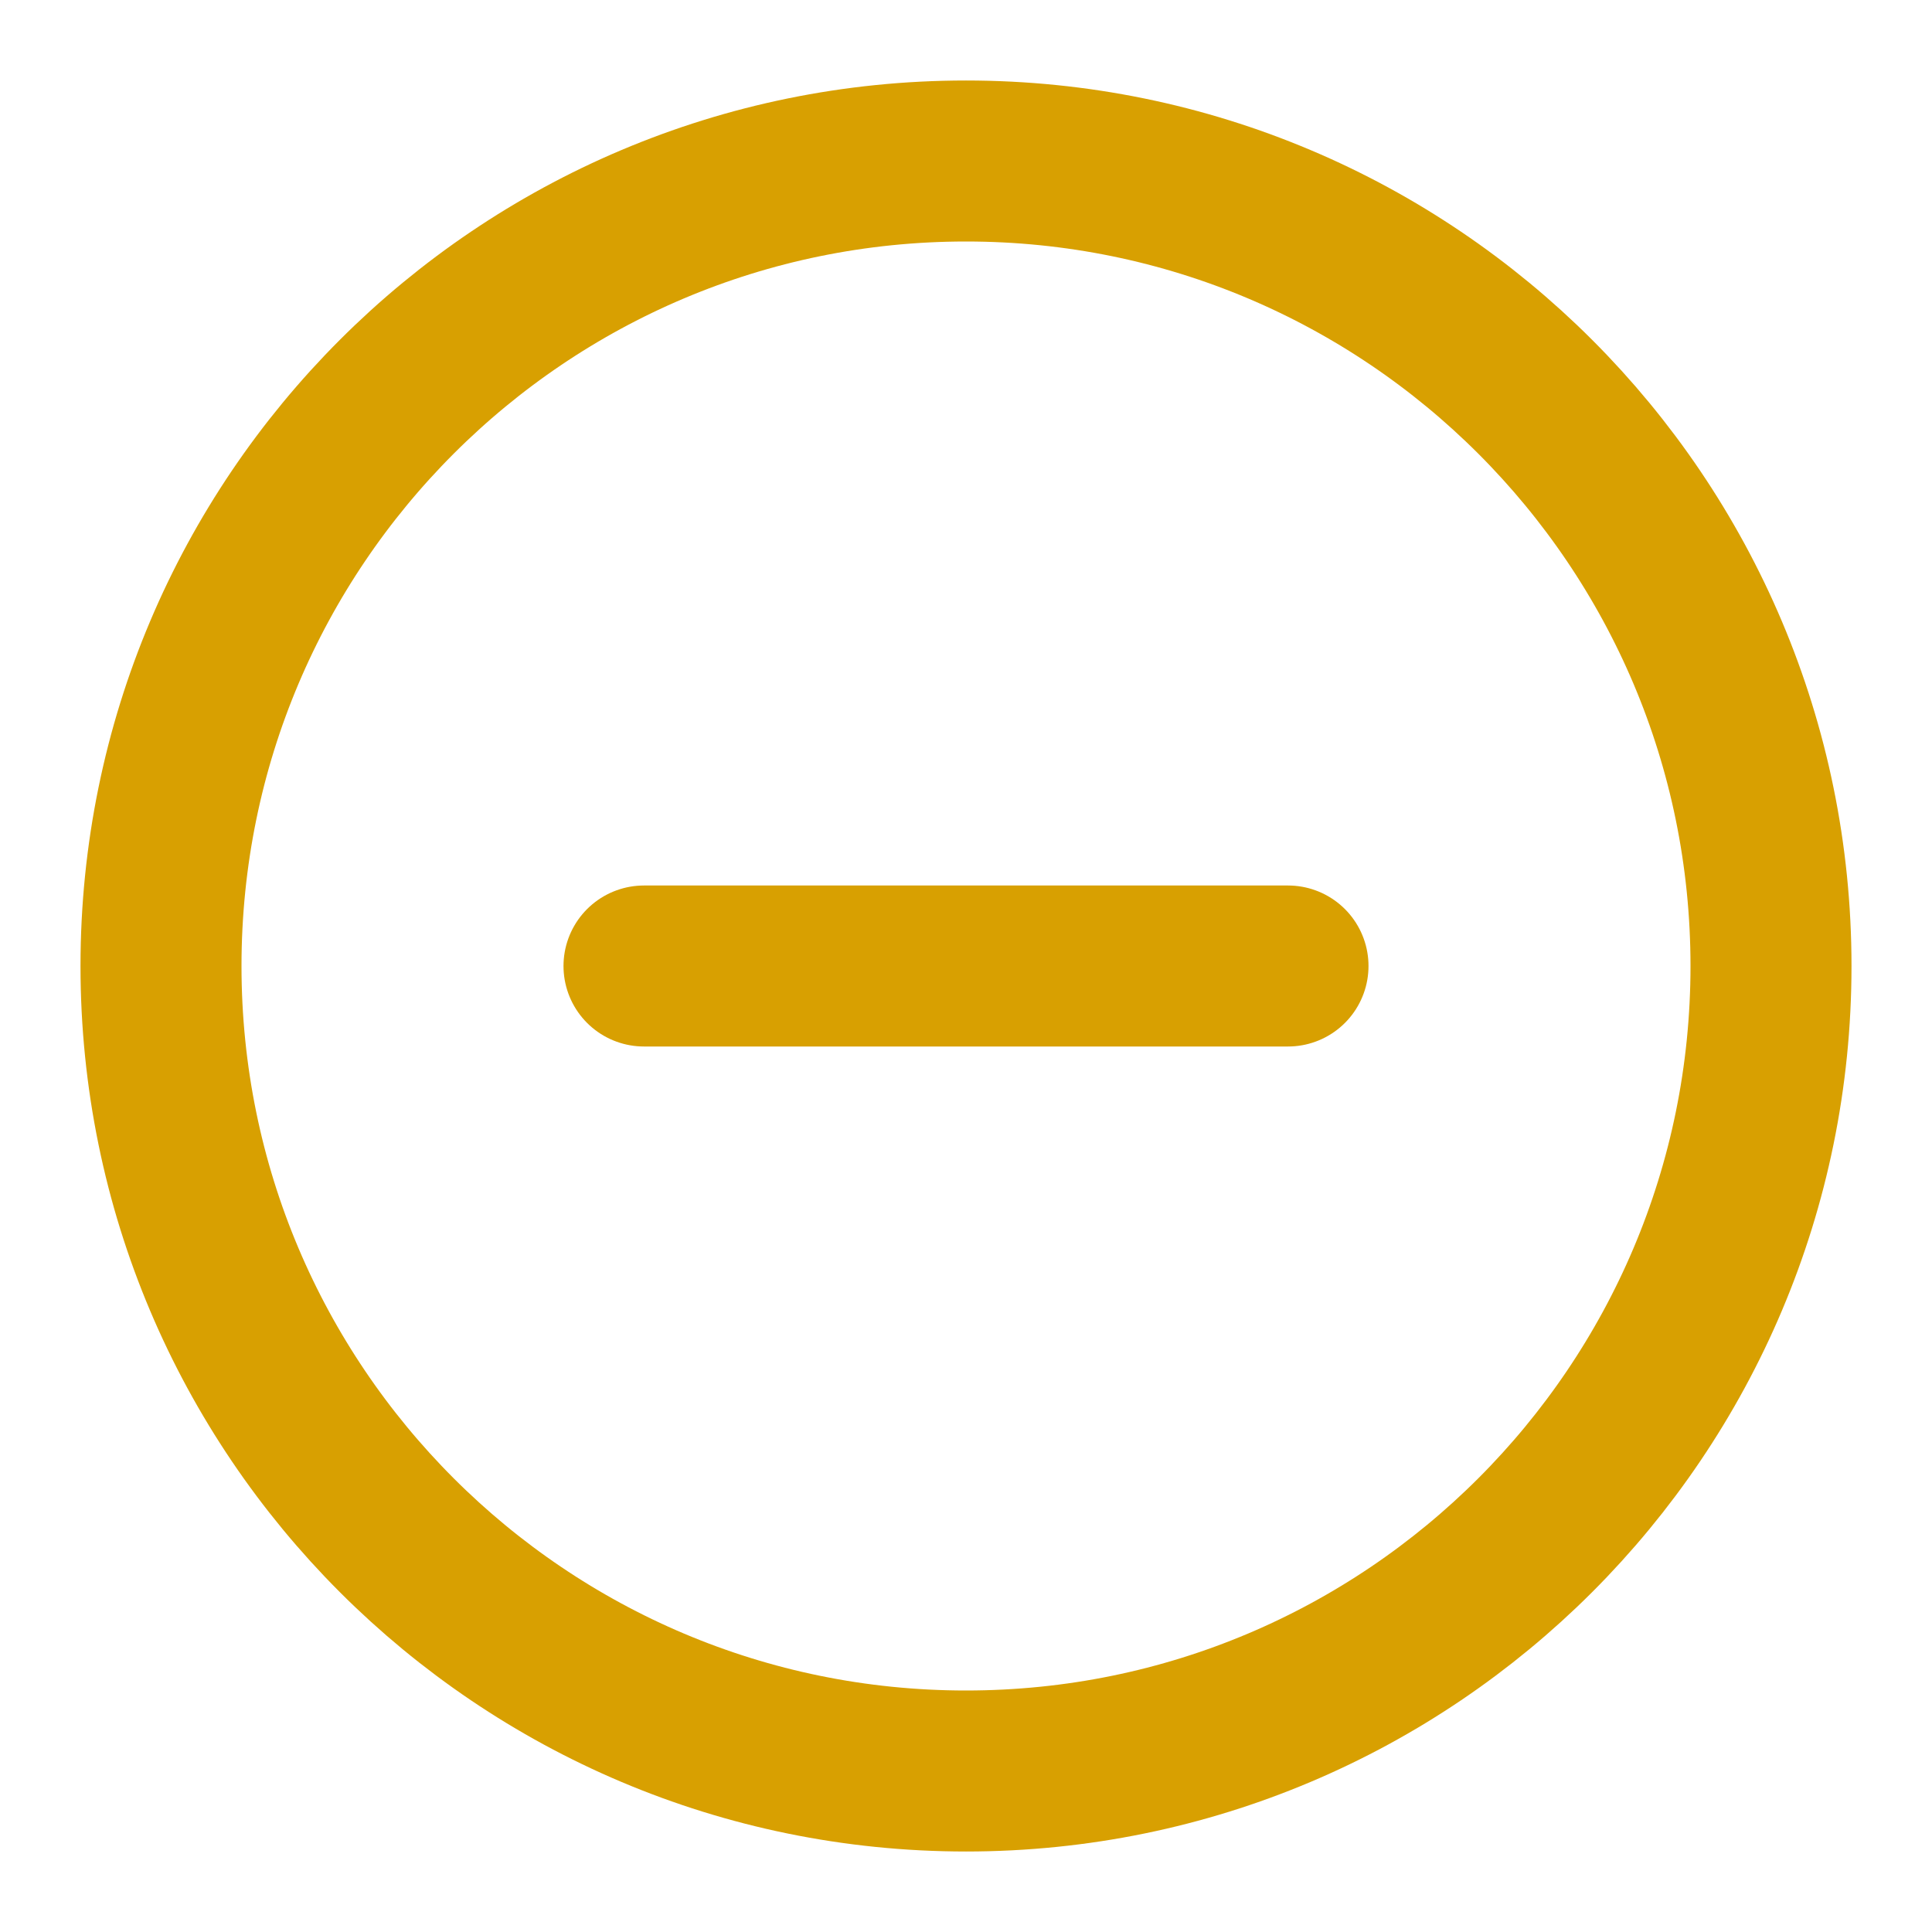
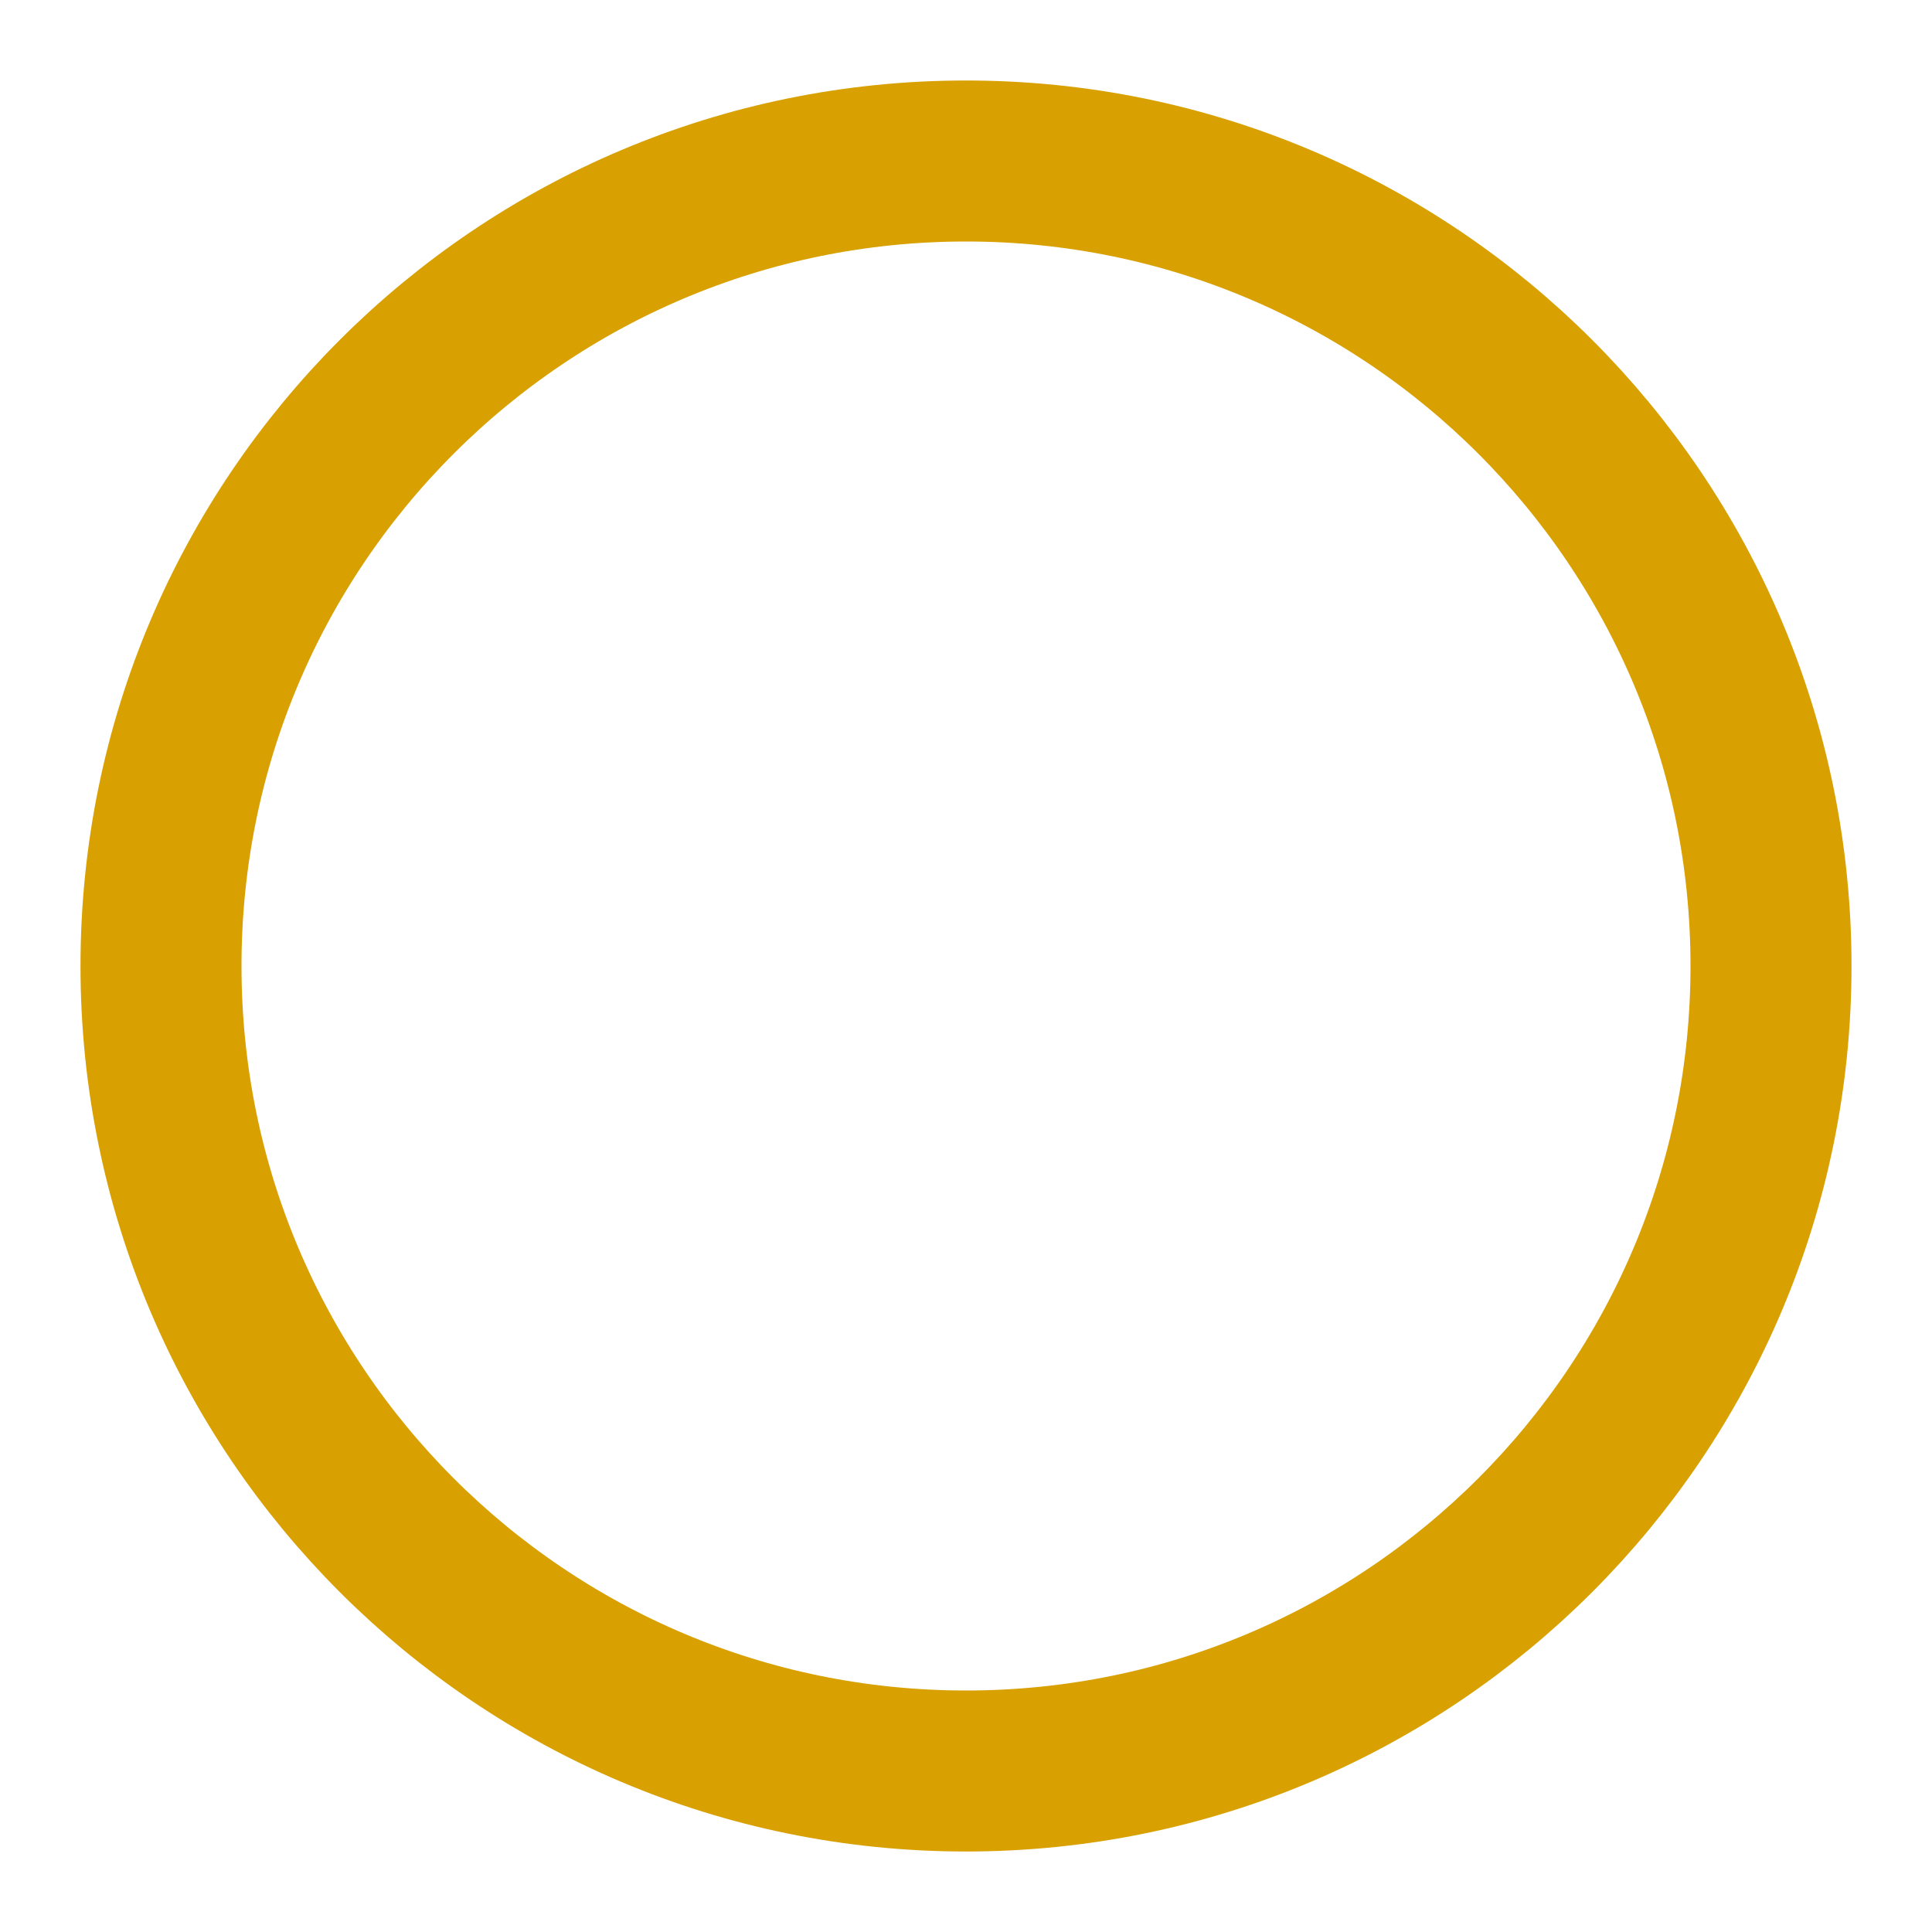
<svg xmlns="http://www.w3.org/2000/svg" width="24" height="24" viewBox="0 0 24 24" fill="none">
  <path d="M12 22C17.523 22 22 17.523 22 12C22 6.477 17.523 2 12 2C6.477 2 2 6.477 2 12C2 17.523 6.477 22 12 22Z" stroke="#D8A001" stroke-width="2" stroke-linecap="round" stroke-linejoin="round" />
-   <path d="M8 12H16" stroke="#D8A001" stroke-width="2" stroke-linecap="round" stroke-linejoin="round" />
</svg>